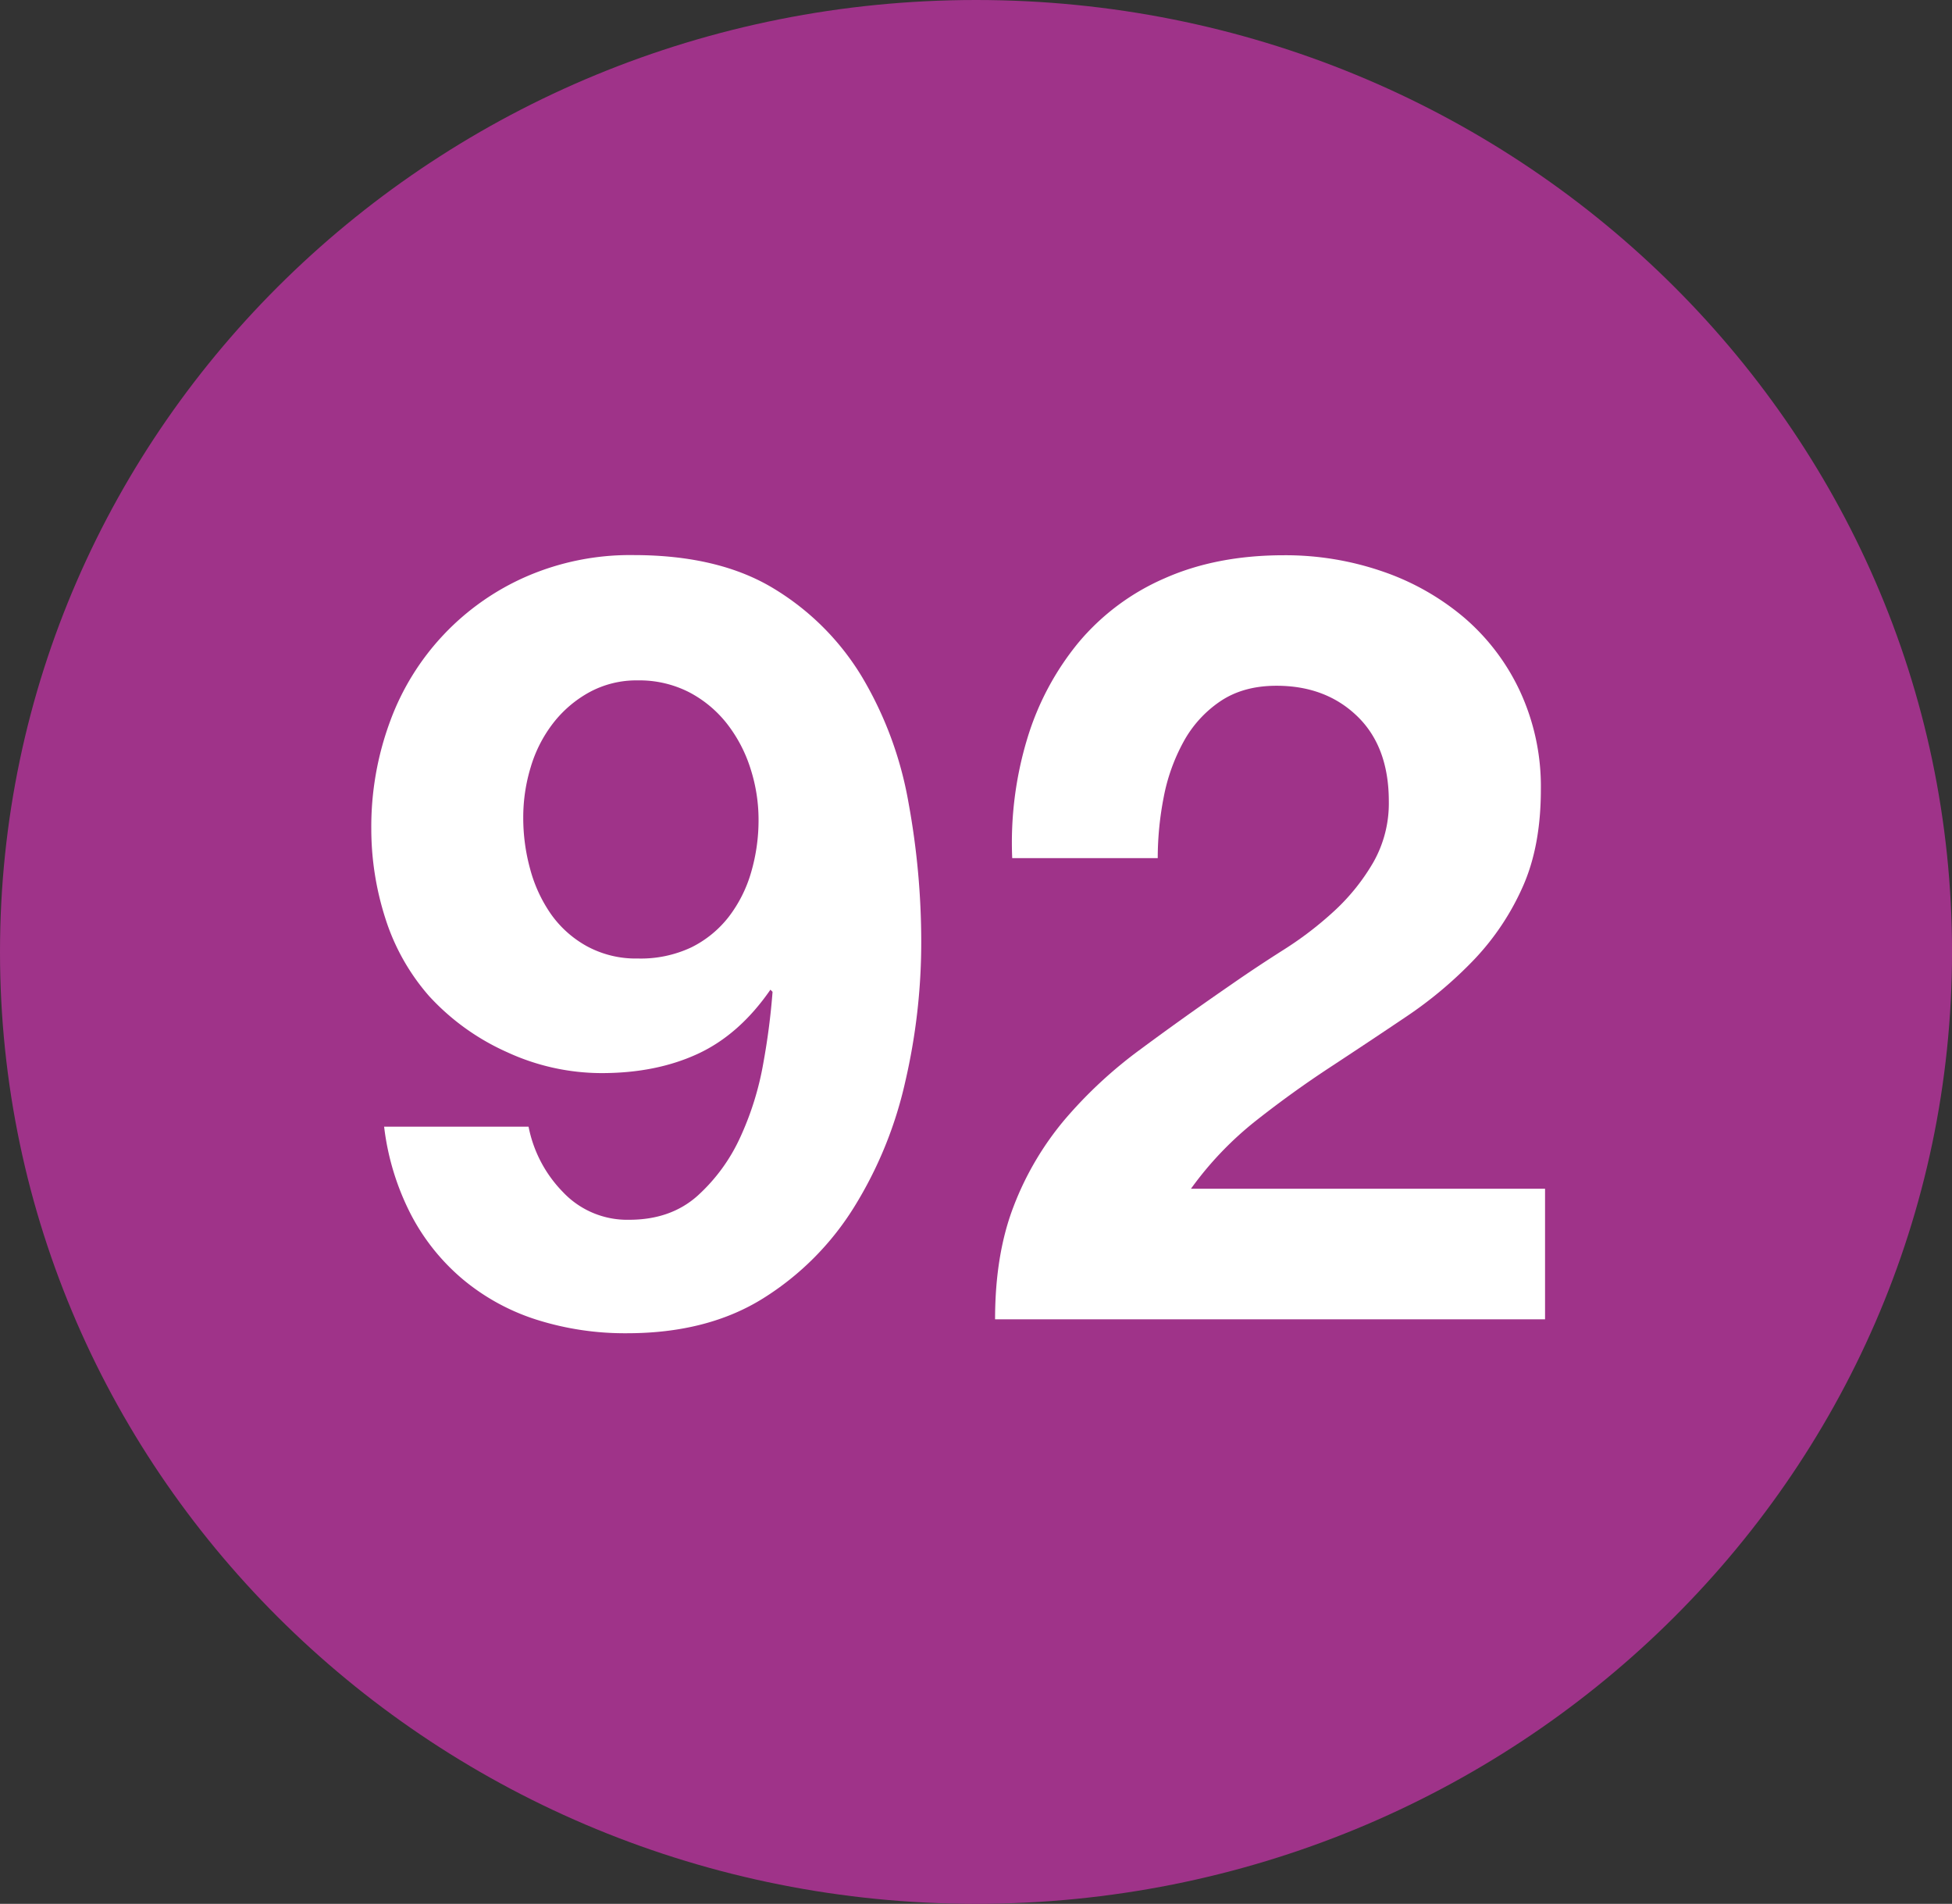
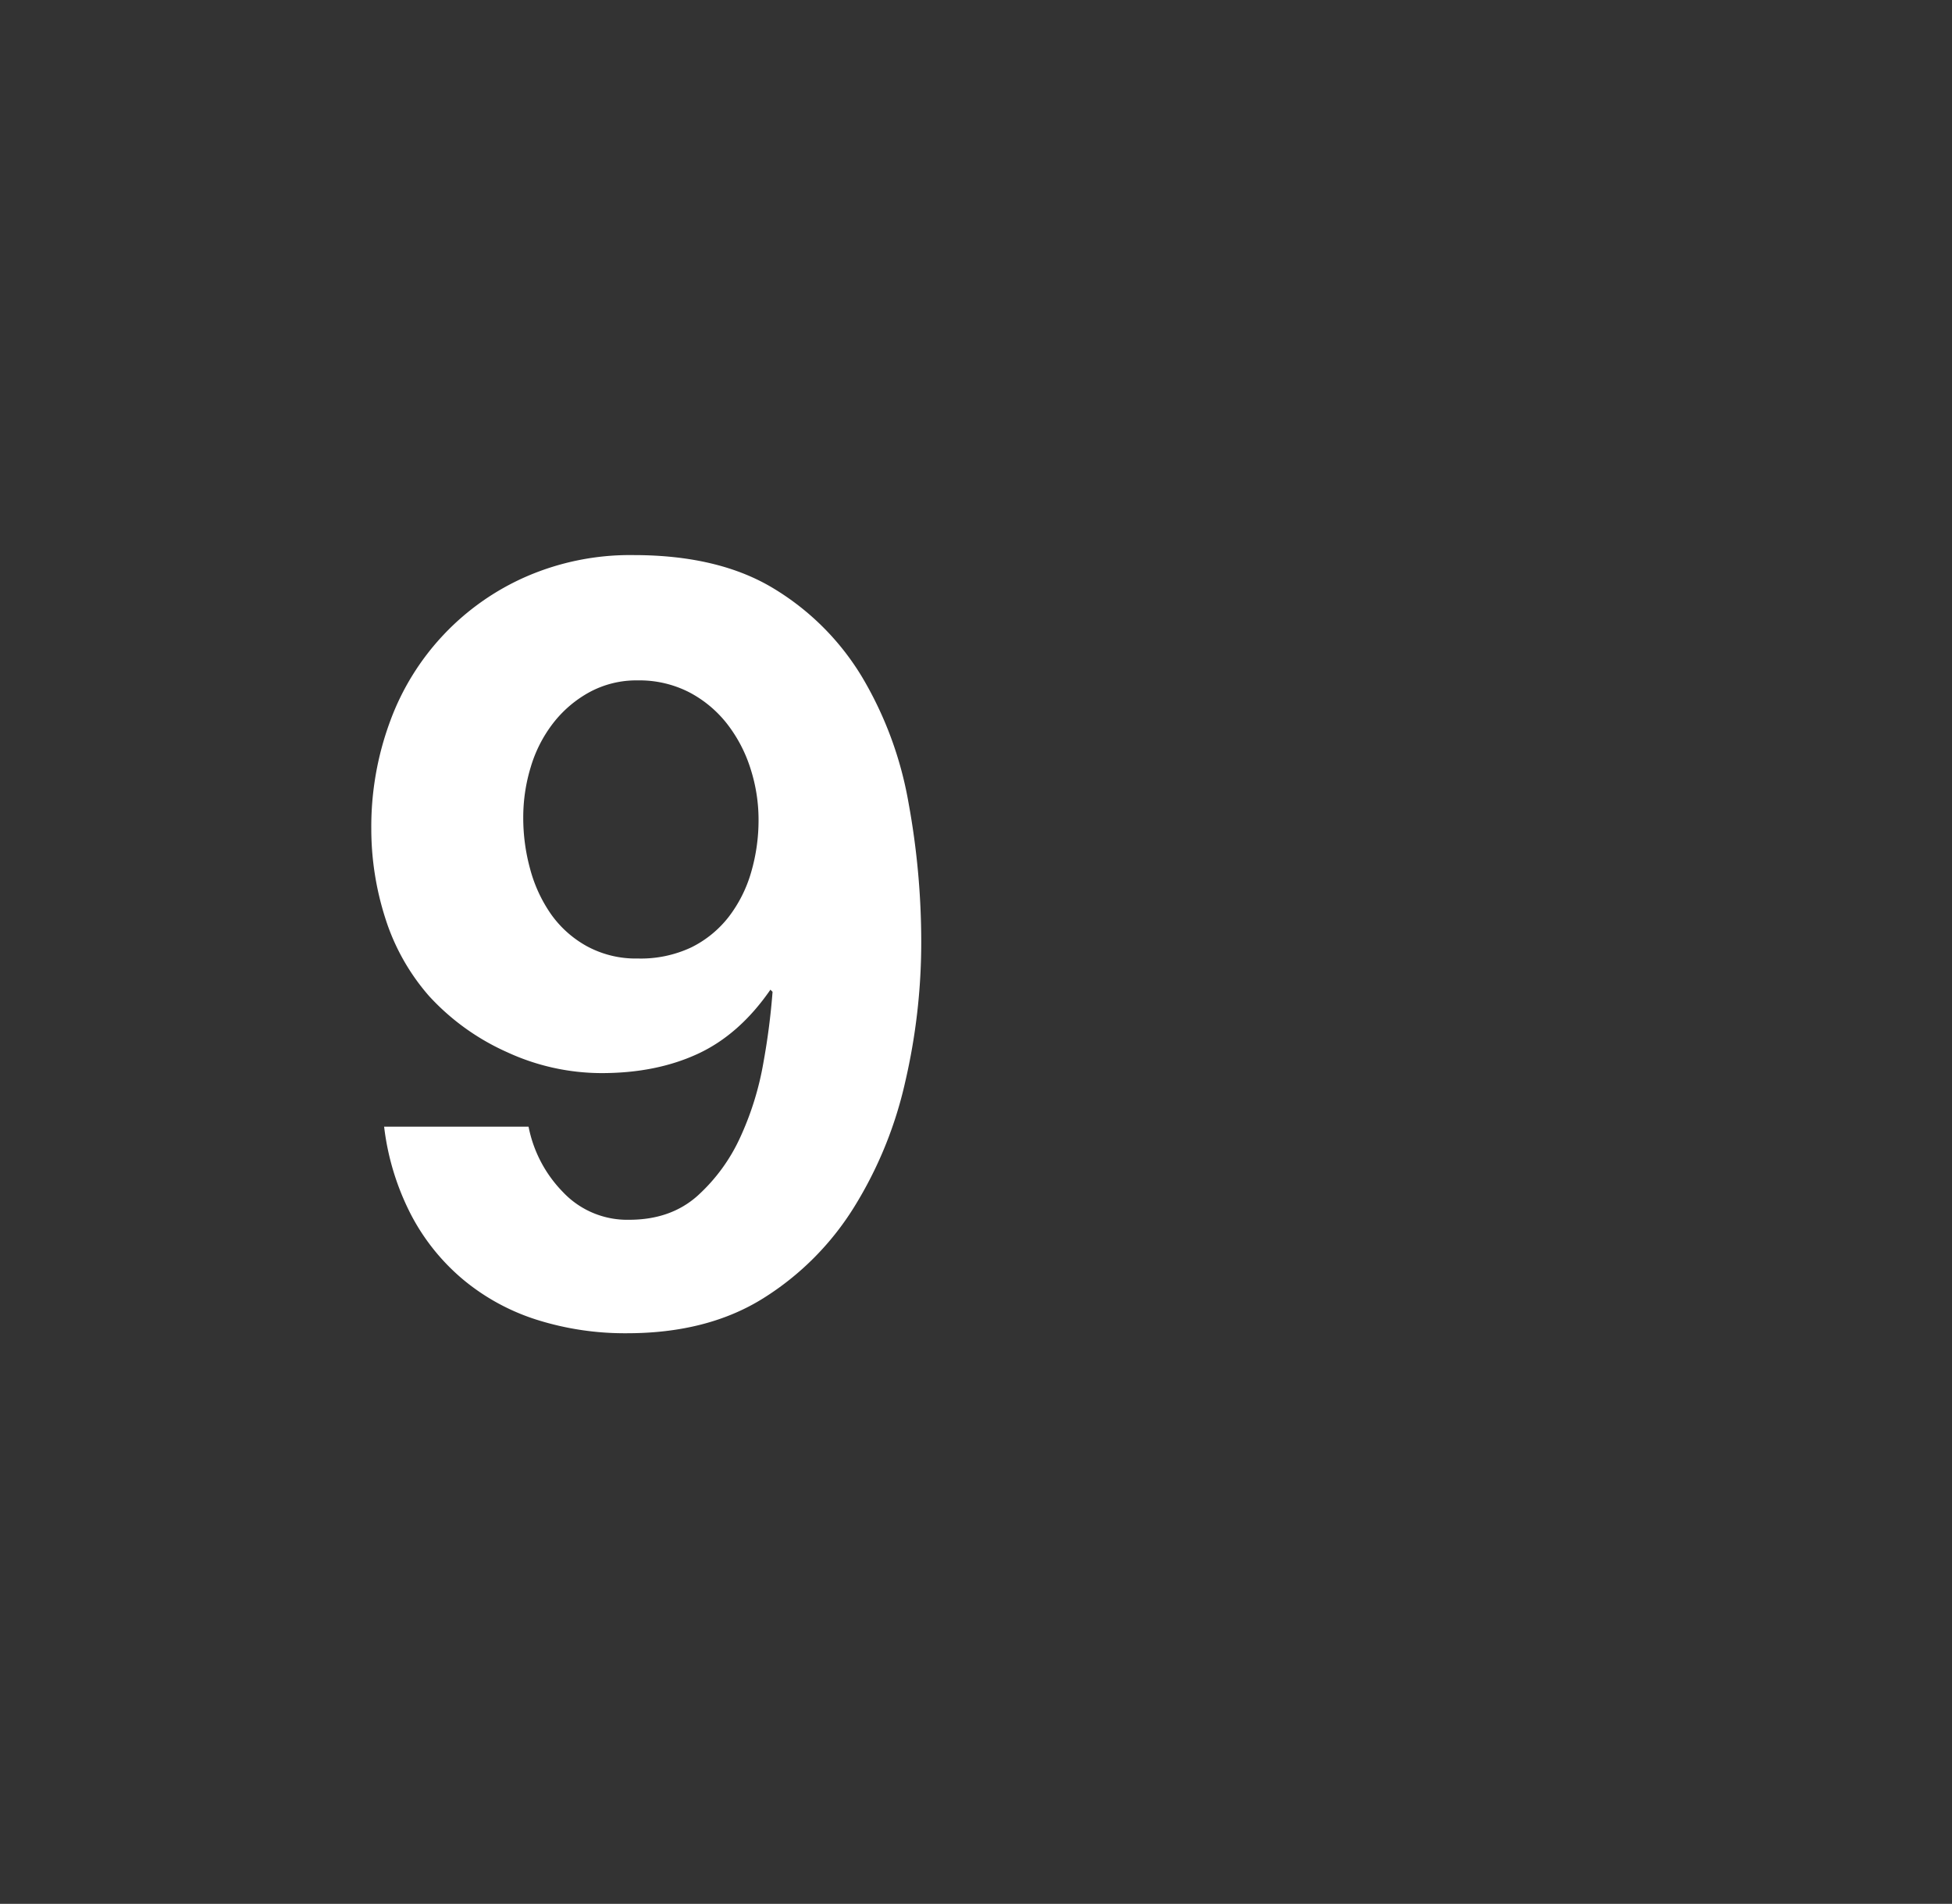
<svg xmlns="http://www.w3.org/2000/svg" id="Calque_1" data-name="Calque 1" viewBox="0 0 610.47 595.28">
  <rect x="0" y="0" width="610.47" height="595.28" fill="#333333" stroke="none" />
  <defs>
    <style>.cls-1{fill:#9f3389;fill-rule:evenodd;}.cls-2{fill:#fff;}</style>
  </defs>
-   <path class="cls-1" d="M722.59,297.64c0,164.38-136.66,297.64-305.24,297.64S112.11,462,112.11,297.64,248.77,0,417.35,0,722.59,133.26,722.59,297.64" transform="translate(-112.11)" />
  <path class="cls-2" d="M288.13,372.69a27.59,27.59,0,0,0,20.75,8.7q13,0,21.41-7.53a56,56,0,0,0,13.39-18.4,93.86,93.86,0,0,0,7.19-23.26,215.54,215.54,0,0,0,2.85-22.08l-.67-.67q-9.71,14.06-22.76,20.08t-30.11,6A70.62,70.62,0,0,1,270.73,329a73.8,73.8,0,0,1-24.43-17.56A67.89,67.89,0,0,1,232.58,287a91.45,91.45,0,0,1-4.35-27.78,94.76,94.76,0,0,1,5.86-33.62,79,79,0,0,1,42.67-45.35,81.48,81.48,0,0,1,33.46-6.69q26.76,0,44,10.54a81.28,81.28,0,0,1,27.61,27.78,115.73,115.73,0,0,1,14.39,39,241.54,241.54,0,0,1,4,43.83,192.69,192.69,0,0,1-5,43.51,126.69,126.69,0,0,1-16.06,39.31A88.84,88.84,0,0,1,350.71,406q-17.41,10.86-42.5,10.87a91.55,91.55,0,0,1-28.11-4.18A68.21,68.21,0,0,1,257,400.13a66.68,66.68,0,0,1-16.39-20.41,80.66,80.66,0,0,1-8.37-27.44h45.17A40.25,40.25,0,0,0,288.13,372.69Zm40.16-76.46A33.76,33.76,0,0,0,340,286.69a42,42,0,0,0,7-13.88,58.11,58.11,0,0,0,2.34-16.57,52.07,52.07,0,0,0-2.51-15.89,44.71,44.71,0,0,0-7.36-14.06,36.6,36.6,0,0,0-11.88-9.87,34.16,34.16,0,0,0-16.06-3.68,30.76,30.76,0,0,0-15.06,3.68,36.55,36.55,0,0,0-11.38,9.71,41.87,41.87,0,0,0-7,13.72,53.74,53.74,0,0,0-2.34,15.72,60.18,60.18,0,0,0,2.18,16.23,44.91,44.91,0,0,0,6.52,14.06,33.59,33.59,0,0,0,11.21,10,32,32,0,0,0,15.9,3.84A37.1,37.1,0,0,0,328.29,296.23Z" transform="translate(-112.11)" />
-   <path class="cls-2" d="M433.36,231a86.68,86.68,0,0,1,16.06-30.12,72.9,72.9,0,0,1,26.94-20.07q16.23-7.2,37.31-7.2a93.19,93.19,0,0,1,30.62,5A79,79,0,0,1,569.88,193a68.24,68.24,0,0,1,17.57,23.09A70.8,70.8,0,0,1,594,246.87q0,17.75-5.69,30.45a80.1,80.1,0,0,1-15.06,22.59A128,128,0,0,1,552,317.81q-11.88,8-23.92,15.9t-23.43,16.9a106.11,106.11,0,0,0-20.08,21.08H595.31v40.82h-172q0-20.4,5.86-35.47a94.48,94.48,0,0,1,15.89-26.94,139.37,139.37,0,0,1,23.59-21.91q13.56-10.05,28.61-20.41,7.69-5.36,16.4-10.88a109.78,109.78,0,0,0,15.89-12.21,65,65,0,0,0,12.05-15.06,37.36,37.36,0,0,0,4.85-19.08q0-17.06-9.87-26.6t-25.27-9.53q-10.36,0-17.56,4.85A36.16,36.16,0,0,0,482.21,232a58.88,58.88,0,0,0-6.19,17.4,99.45,99.45,0,0,0-1.84,18.91H428.67A112.25,112.25,0,0,1,433.36,231Z" transform="translate(-112.11)" />
</svg>